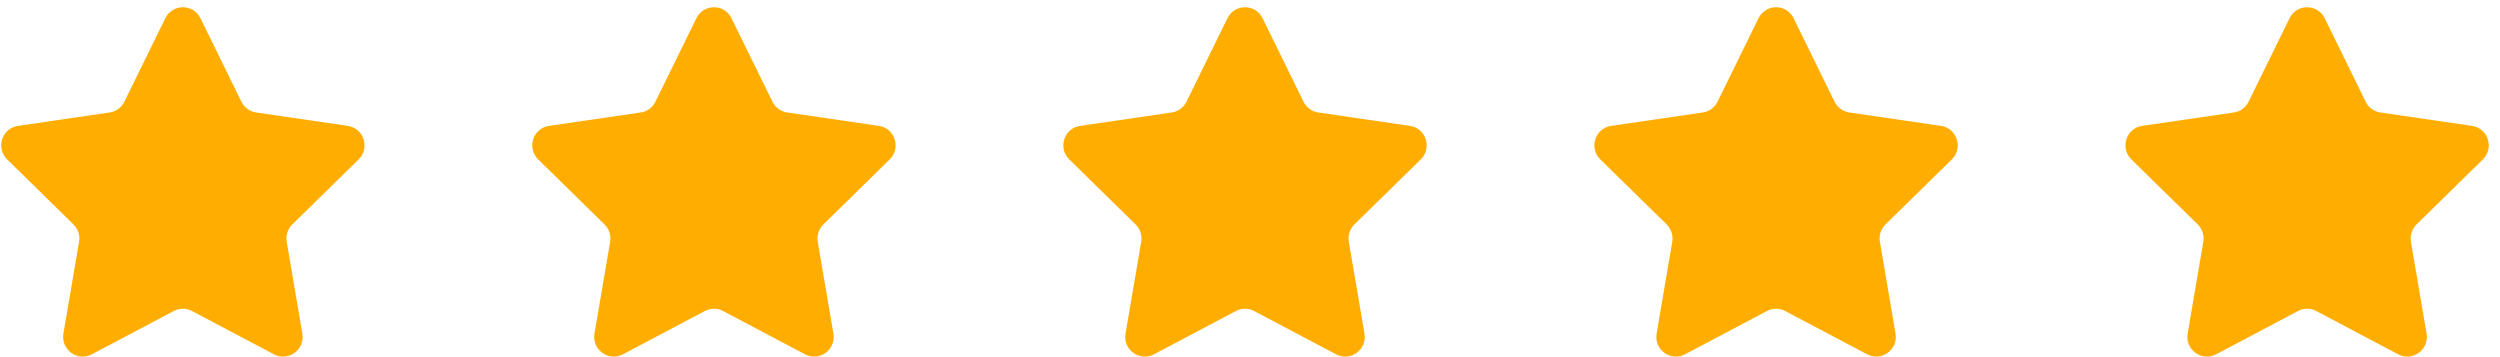
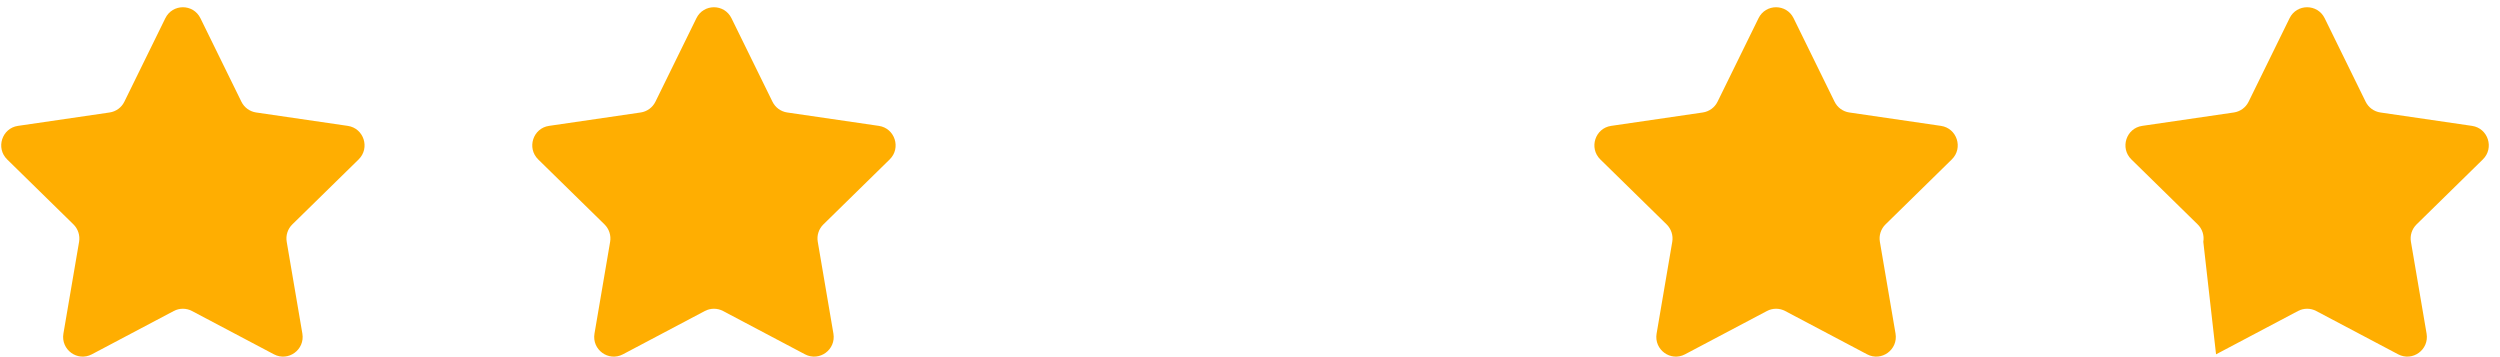
<svg xmlns="http://www.w3.org/2000/svg" width="112" height="16" viewBox="0 0 112 16" fill="none">
  <path fill-rule="evenodd" clip-rule="evenodd" d="M8.979 0.816L10.815 4.557C10.943 4.817 11.19 4.997 11.475 5.039L15.58 5.639C16.3 5.744 16.587 6.632 16.067 7.142L13.096 10.053C12.889 10.256 12.795 10.548 12.845 10.833L13.546 14.945C13.668 15.665 12.916 16.214 12.274 15.874L8.601 13.933C8.346 13.798 8.041 13.798 7.785 13.933L4.113 15.874C3.47 16.214 2.719 15.665 2.841 14.945L3.543 10.833C3.591 10.548 3.497 10.256 3.291 10.053L0.32 7.142C-0.2 6.632 0.087 5.743 0.806 5.639L4.911 5.039C5.197 4.997 5.444 4.817 5.571 4.557L7.407 0.816C7.729 0.161 8.658 0.161 8.979 0.816Z" fill="#FFAE01" />
  <path fill-rule="evenodd" clip-rule="evenodd" d="M32.77 0.816L34.607 4.557C34.735 4.817 34.981 4.997 35.266 5.039L39.372 5.639C40.091 5.744 40.379 6.632 39.858 7.142L36.888 10.053C36.68 10.256 36.586 10.548 36.636 10.833L37.337 14.945C37.46 15.665 36.708 16.213 36.065 15.874L32.393 13.933C32.137 13.798 31.832 13.798 31.577 13.933L27.905 15.874C27.262 16.214 26.51 15.665 26.633 14.945L27.334 10.833C27.383 10.548 27.288 10.256 27.082 10.053L24.111 7.142C23.591 6.632 23.878 5.743 24.597 5.639L28.703 5.039C28.988 4.997 29.235 4.817 29.363 4.557L31.199 0.816C31.52 0.161 32.449 0.161 32.77 0.816Z" fill="#FFAE01" />
-   <path fill-rule="evenodd" clip-rule="evenodd" d="M56.562 0.816L58.398 4.557C58.526 4.817 58.773 4.997 59.058 5.039L63.163 5.639C63.883 5.744 64.17 6.632 63.65 7.142L60.679 10.053C60.472 10.256 60.377 10.548 60.427 10.833L61.129 14.945C61.251 15.665 60.499 16.213 59.857 15.874L56.184 13.933C55.929 13.798 55.624 13.798 55.368 13.933L51.696 15.874C51.053 16.214 50.301 15.665 50.424 14.945L51.126 10.833C51.174 10.548 51.08 10.256 50.873 10.053L47.903 7.142C47.383 6.632 47.669 5.743 48.389 5.639L52.494 5.039C52.78 4.997 53.027 4.817 53.154 4.557L54.99 0.816C55.312 0.161 56.241 0.161 56.562 0.816Z" fill="#FFAE01" />
  <path fill-rule="evenodd" clip-rule="evenodd" d="M80.353 0.816L82.189 4.557C82.317 4.817 82.564 4.997 82.849 5.039L86.954 5.639C87.674 5.744 87.962 6.632 87.441 7.142L84.471 10.053C84.263 10.256 84.169 10.548 84.219 10.833L84.92 14.945C85.042 15.665 84.29 16.213 83.648 15.874L79.975 13.933C79.72 13.798 79.415 13.798 79.159 13.933L75.487 15.874C74.844 16.214 74.093 15.665 74.216 14.945L74.917 10.833C74.966 10.548 74.871 10.256 74.665 10.053L71.694 7.142C71.174 6.632 71.461 5.743 72.18 5.639L76.285 5.039C76.571 4.997 76.818 4.817 76.946 4.557L78.782 0.816C79.103 0.161 80.032 0.161 80.353 0.816Z" fill="#FFAE01" />
-   <path fill-rule="evenodd" clip-rule="evenodd" d="M104.145 0.816L105.981 4.557C106.109 4.817 106.355 4.997 106.641 5.039L110.746 5.639C111.466 5.744 111.753 6.632 111.232 7.142L108.262 10.053C108.055 10.256 107.96 10.548 108.01 10.833L108.711 14.945C108.834 15.665 108.082 16.213 107.439 15.874L103.767 13.933C103.512 13.798 103.206 13.798 102.951 13.933L99.279 15.874C98.636 16.214 97.884 15.665 98.007 14.945L98.708 10.833C98.757 10.548 98.663 10.256 98.456 10.053L95.486 7.142C94.965 6.632 95.252 5.743 95.972 5.639L100.077 5.039C100.363 4.997 100.609 4.817 100.737 4.557L102.573 0.816C102.894 0.161 103.823 0.161 104.145 0.816Z" fill="#FFAE01" />
+   <path fill-rule="evenodd" clip-rule="evenodd" d="M104.145 0.816L105.981 4.557C106.109 4.817 106.355 4.997 106.641 5.039L110.746 5.639C111.466 5.744 111.753 6.632 111.232 7.142L108.262 10.053C108.055 10.256 107.96 10.548 108.01 10.833L108.711 14.945C108.834 15.665 108.082 16.213 107.439 15.874L103.767 13.933C103.512 13.798 103.206 13.798 102.951 13.933L99.279 15.874L98.708 10.833C98.757 10.548 98.663 10.256 98.456 10.053L95.486 7.142C94.965 6.632 95.252 5.743 95.972 5.639L100.077 5.039C100.363 4.997 100.609 4.817 100.737 4.557L102.573 0.816C102.894 0.161 103.823 0.161 104.145 0.816Z" fill="#FFAE01" />
</svg>